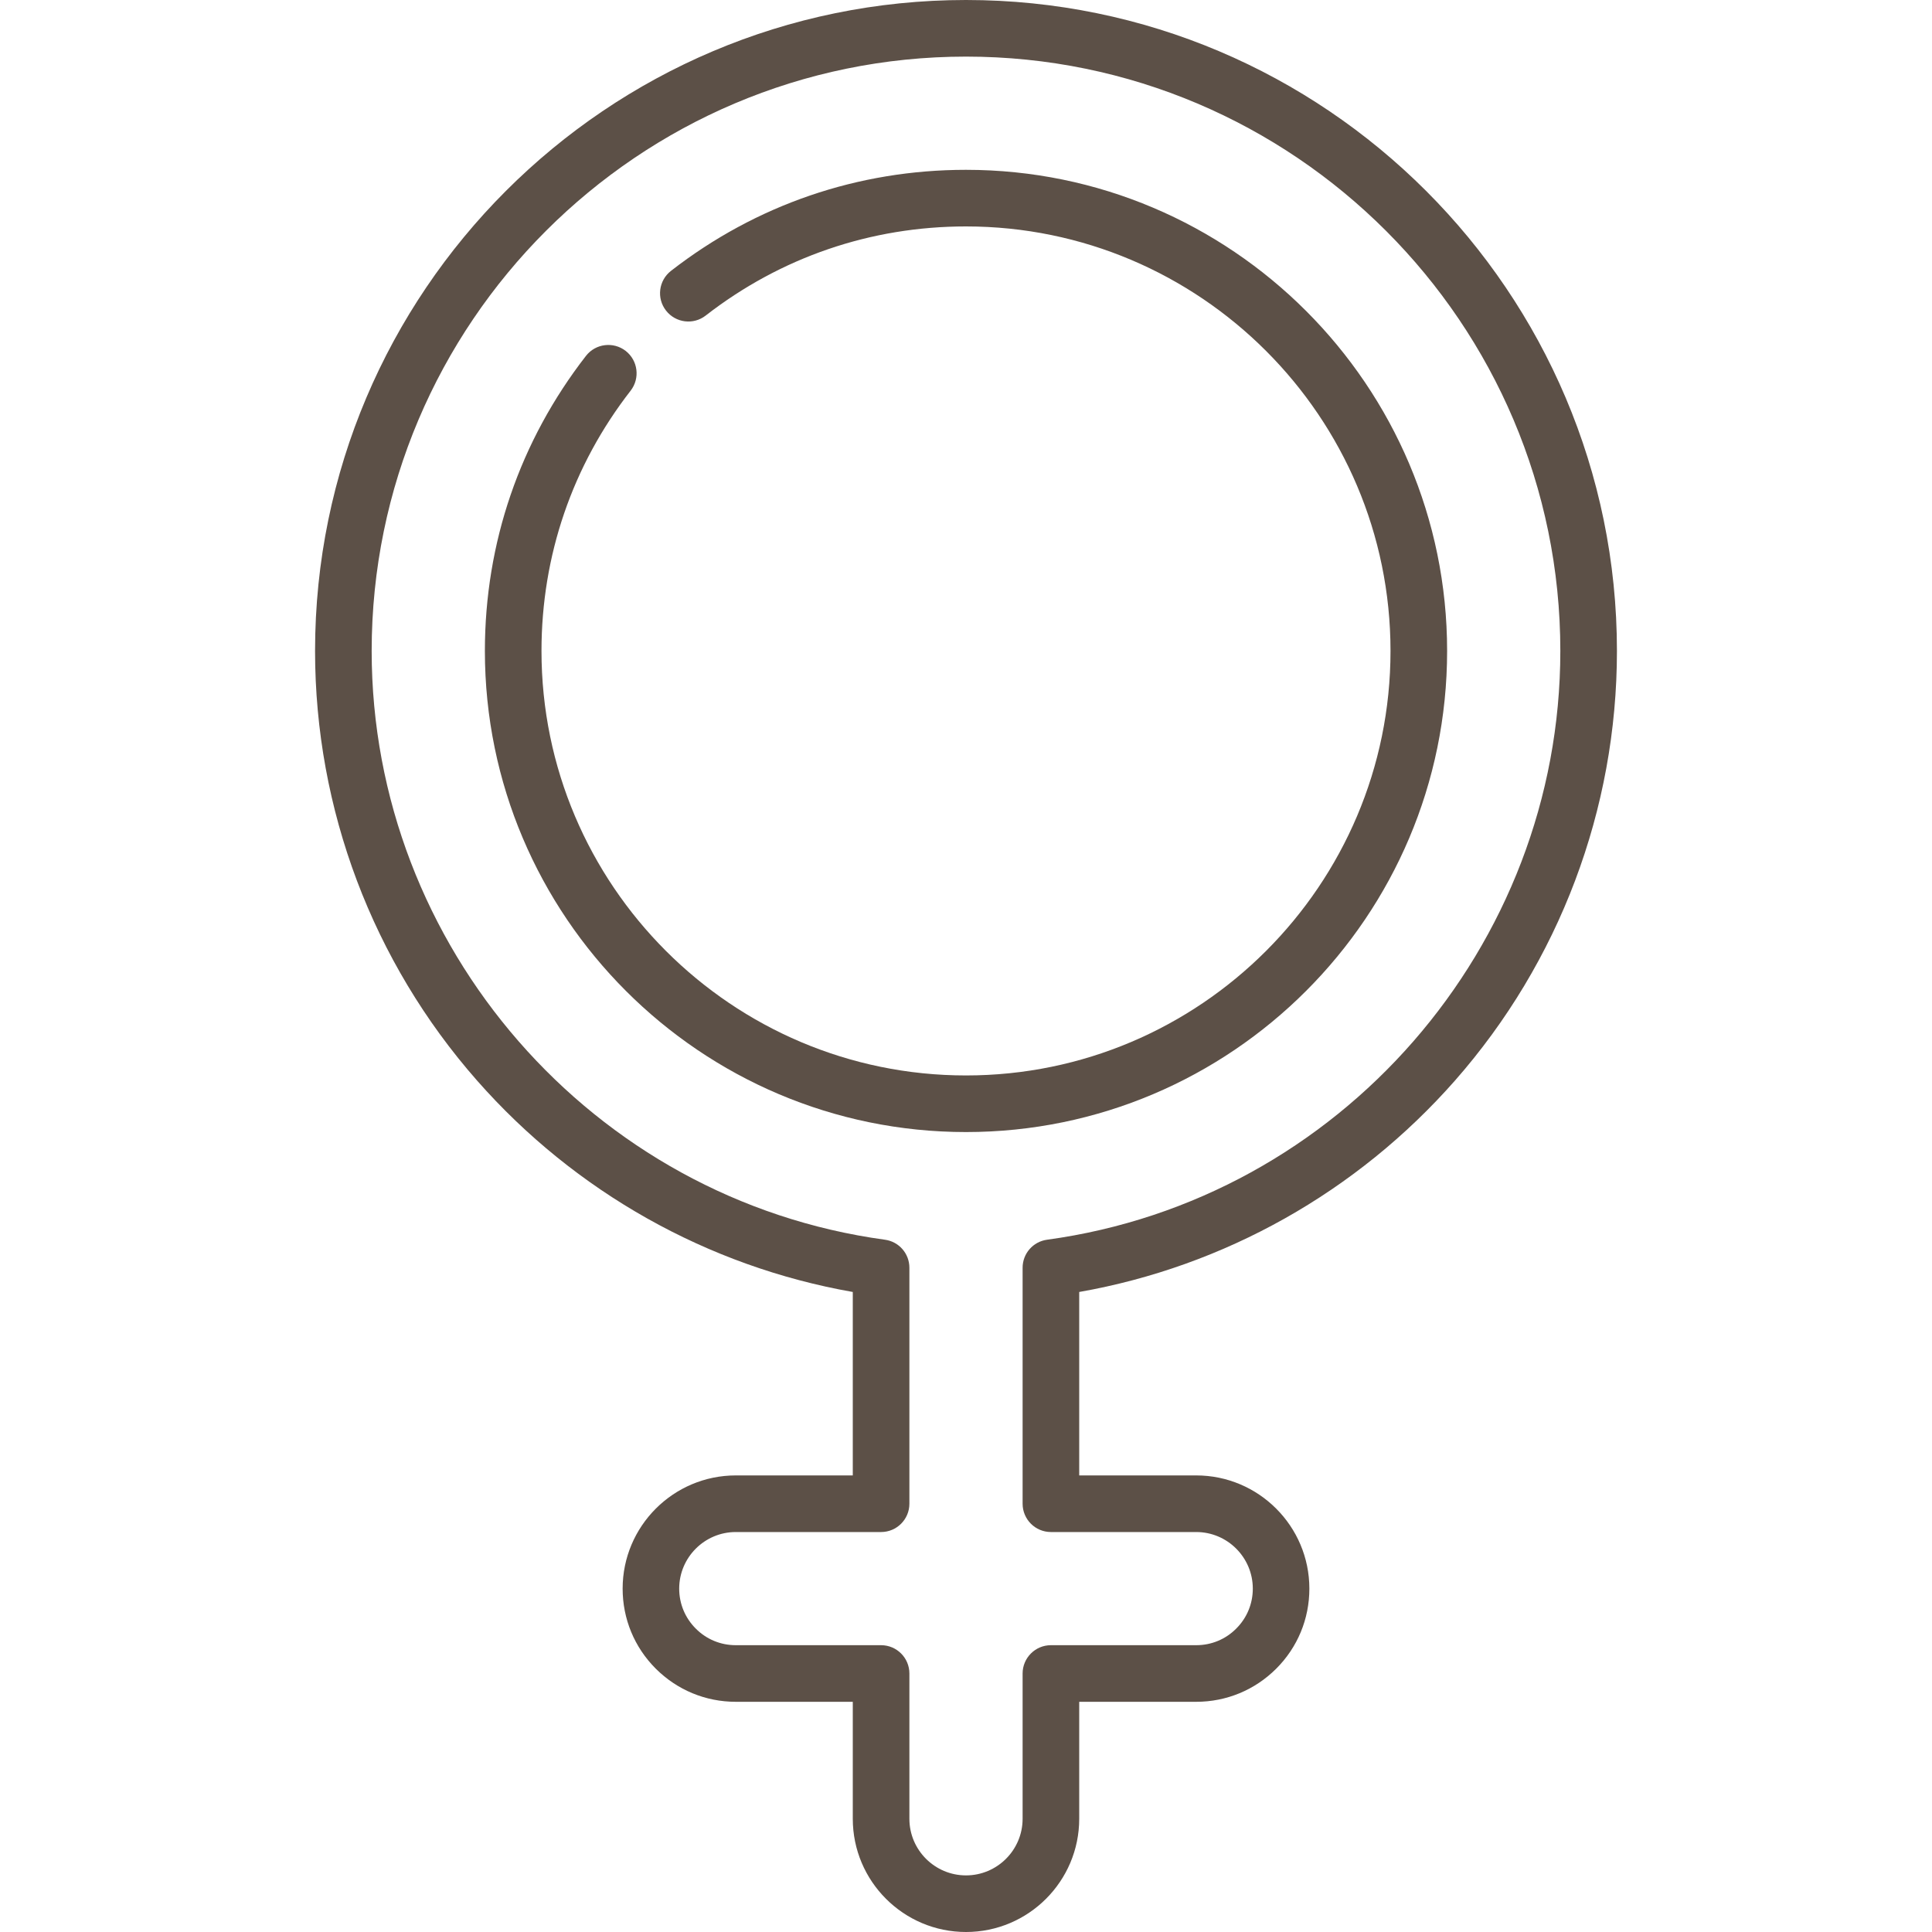
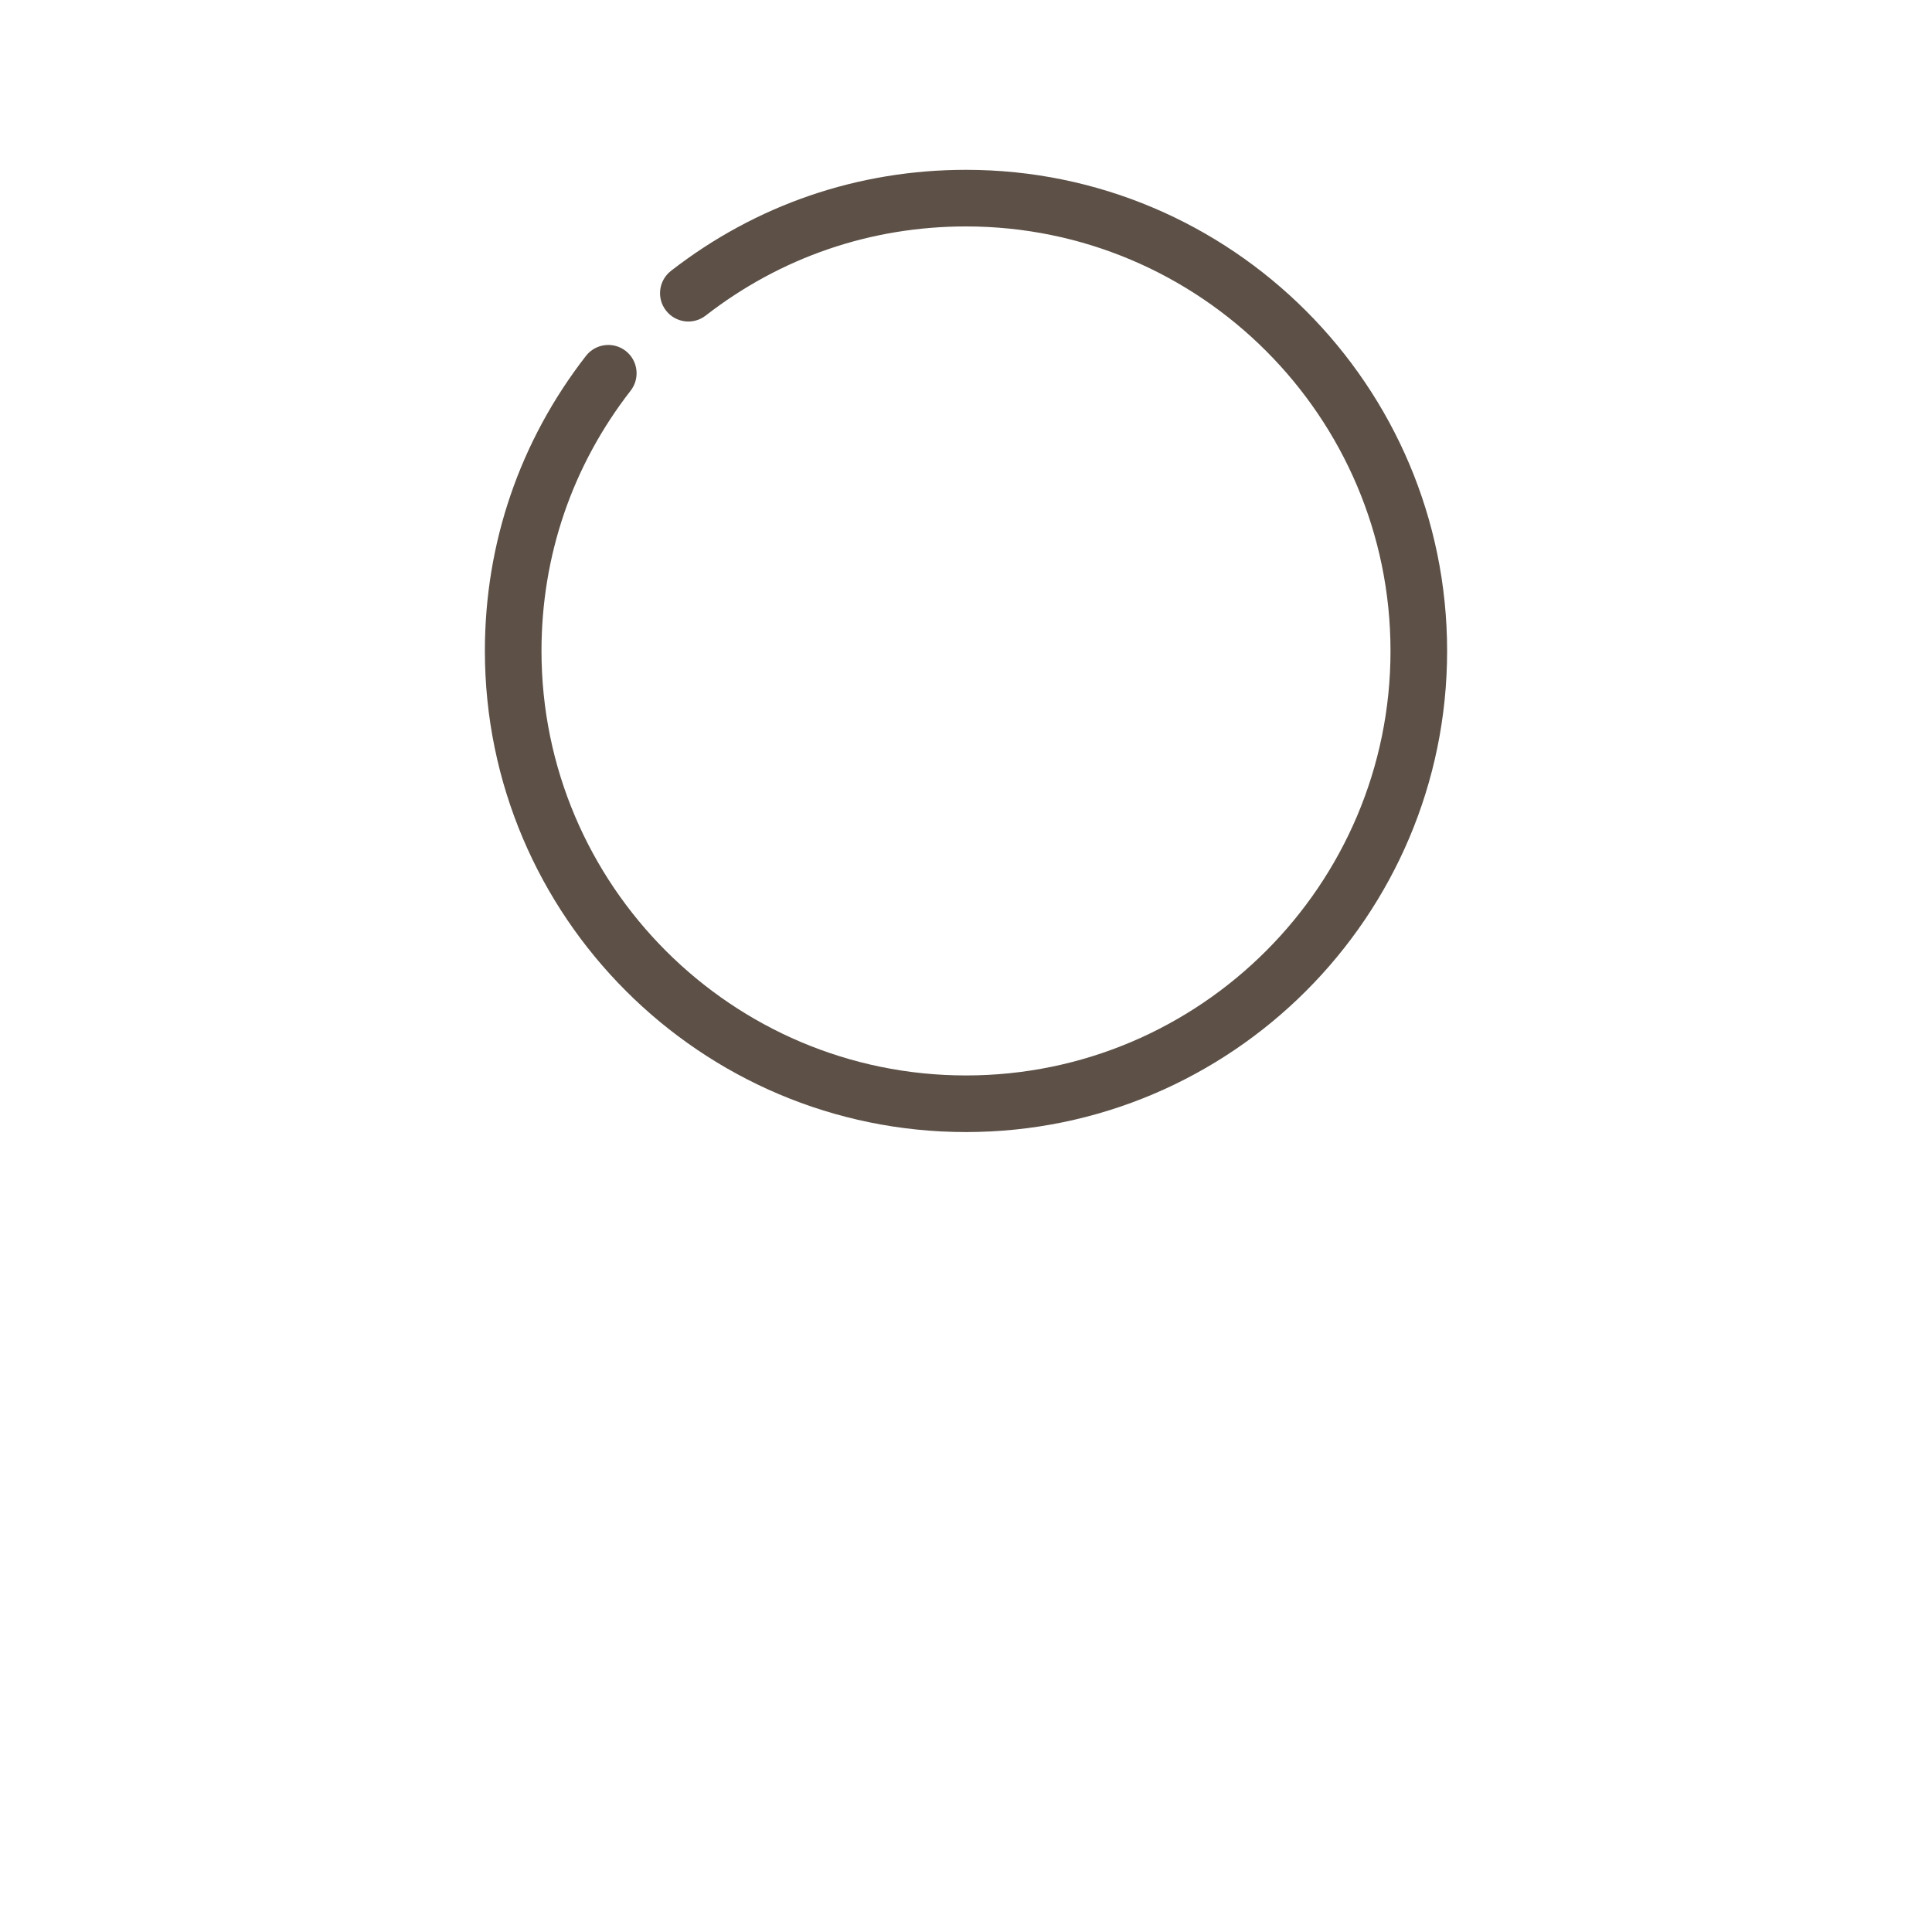
<svg xmlns="http://www.w3.org/2000/svg" fill="none" viewBox="0 0 40 40" height="40" width="40">
-   <path fill="#5C5047" d="M20 0C12.569 0 6.523 6.046 6.523 13.477C6.523 16.755 7.715 19.915 9.878 22.373C11.908 24.68 14.654 26.221 17.656 26.749V30.547H15.234C13.942 30.547 12.891 31.598 12.891 32.891C12.891 33.517 13.134 34.105 13.577 34.548C14.02 34.99 14.608 35.234 15.234 35.234H17.656V37.656C17.656 38.949 18.708 40 20 40C21.292 40 22.344 38.949 22.344 37.656V35.234H24.766C25.392 35.234 25.98 34.99 26.423 34.548C26.866 34.105 27.109 33.517 27.109 32.891C27.109 31.598 26.058 30.547 24.766 30.547H22.344V26.749C25.346 26.221 28.092 24.68 30.122 22.374C32.285 19.915 33.477 16.755 33.477 13.477C33.477 6.046 27.431 0 20 0ZM21.679 25.667C21.388 25.706 21.172 25.954 21.172 26.247V31.133C21.172 31.456 21.434 31.719 21.758 31.719H24.766C25.412 31.719 25.938 32.245 25.938 32.891C25.938 33.204 25.816 33.498 25.594 33.719C25.373 33.941 25.079 34.062 24.766 34.062H21.758C21.434 34.062 21.172 34.325 21.172 34.648V37.656C21.172 38.302 20.646 38.828 20 38.828C19.354 38.828 18.828 38.302 18.828 37.656V34.648C18.828 34.325 18.566 34.062 18.242 34.062H15.234C14.921 34.062 14.627 33.941 14.406 33.719C14.184 33.498 14.062 33.204 14.062 32.891C14.062 32.245 14.588 31.719 15.234 31.719H18.242C18.566 31.719 18.828 31.456 18.828 31.133V26.247C18.828 25.954 18.612 25.706 18.321 25.667C12.264 24.841 7.695 19.6 7.695 13.477C7.695 6.692 13.215 1.172 20 1.172C26.785 1.172 32.305 6.692 32.305 13.477C32.305 19.6 27.736 24.841 21.679 25.667Z" />
  <path fill="#5C5047" d="M20 3.516C17.765 3.516 15.653 4.239 13.892 5.608C13.636 5.807 13.59 6.175 13.789 6.43C13.988 6.686 14.356 6.732 14.611 6.533C16.165 5.326 18.028 4.688 20 4.688C24.846 4.688 28.789 8.63 28.789 13.477C28.789 18.323 24.846 22.266 20 22.266C15.154 22.266 11.211 18.323 11.211 13.477C11.211 11.505 11.849 9.641 13.057 8.088C13.255 7.832 13.209 7.464 12.954 7.265C12.698 7.067 12.33 7.113 12.132 7.368C10.763 9.13 10.039 11.242 10.039 13.477C10.039 18.969 14.508 23.438 20 23.438C25.492 23.438 29.961 18.969 29.961 13.477C29.961 7.984 25.492 3.516 20 3.516Z" />
</svg>